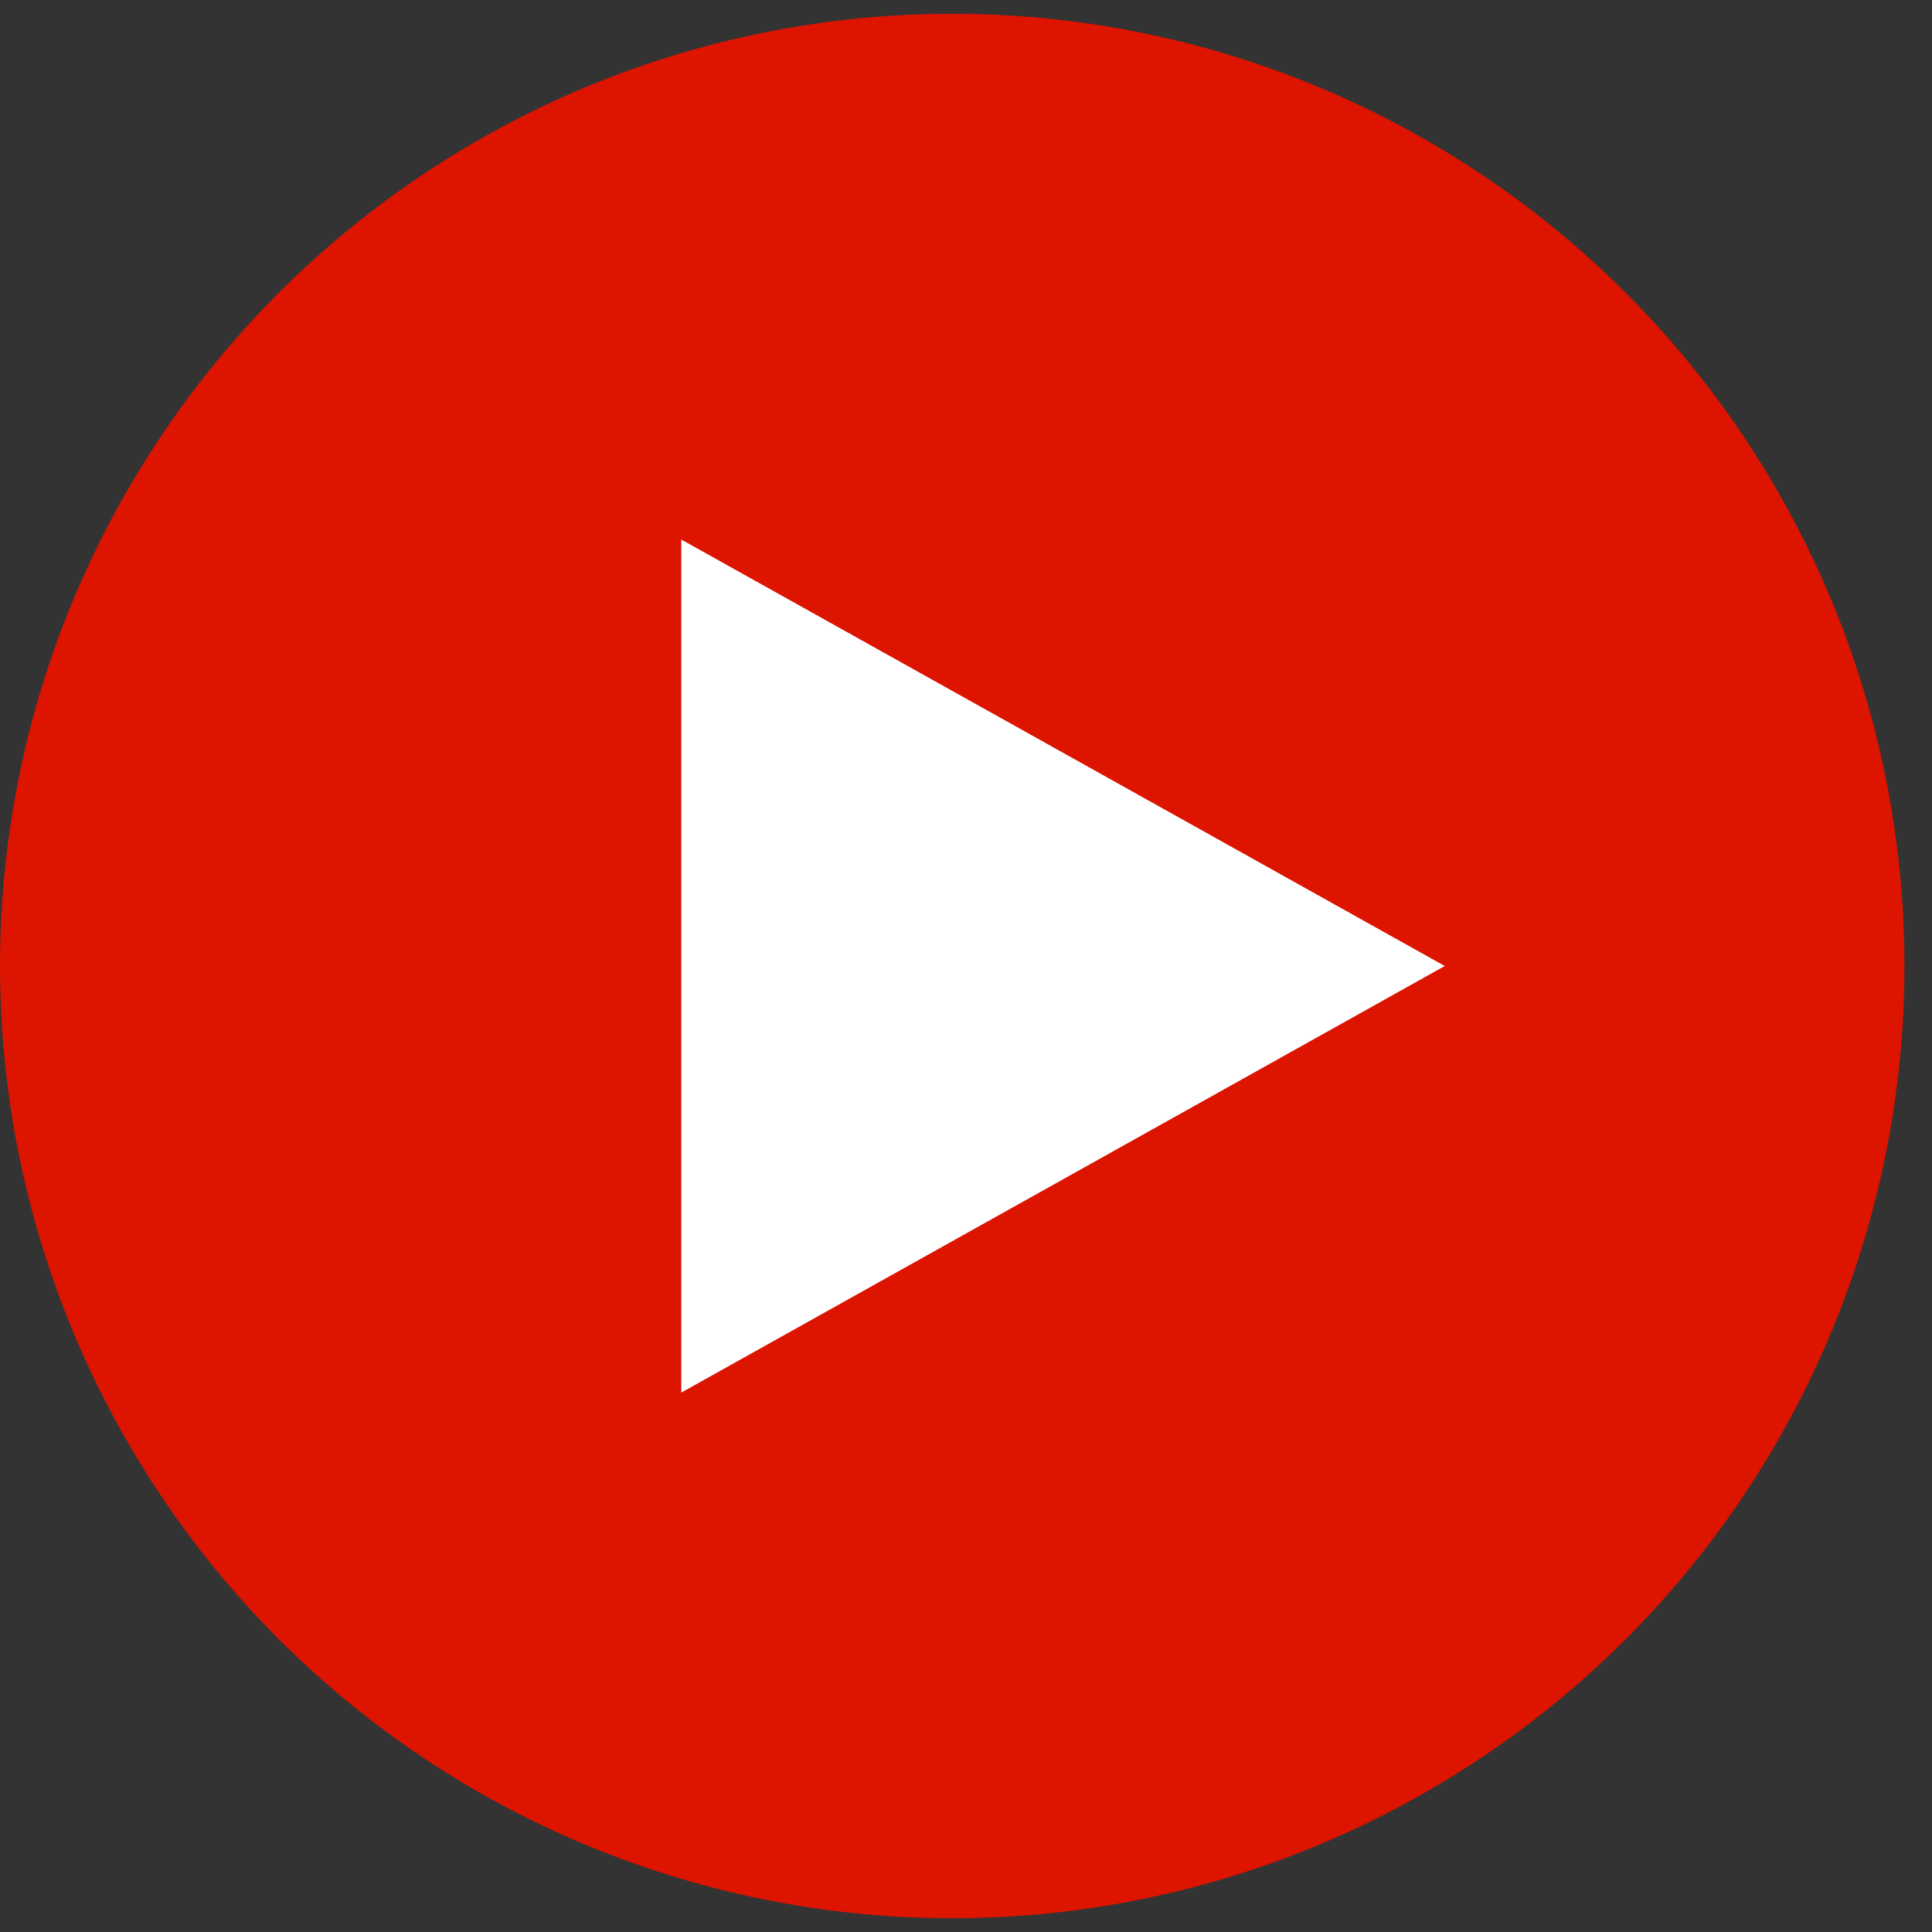
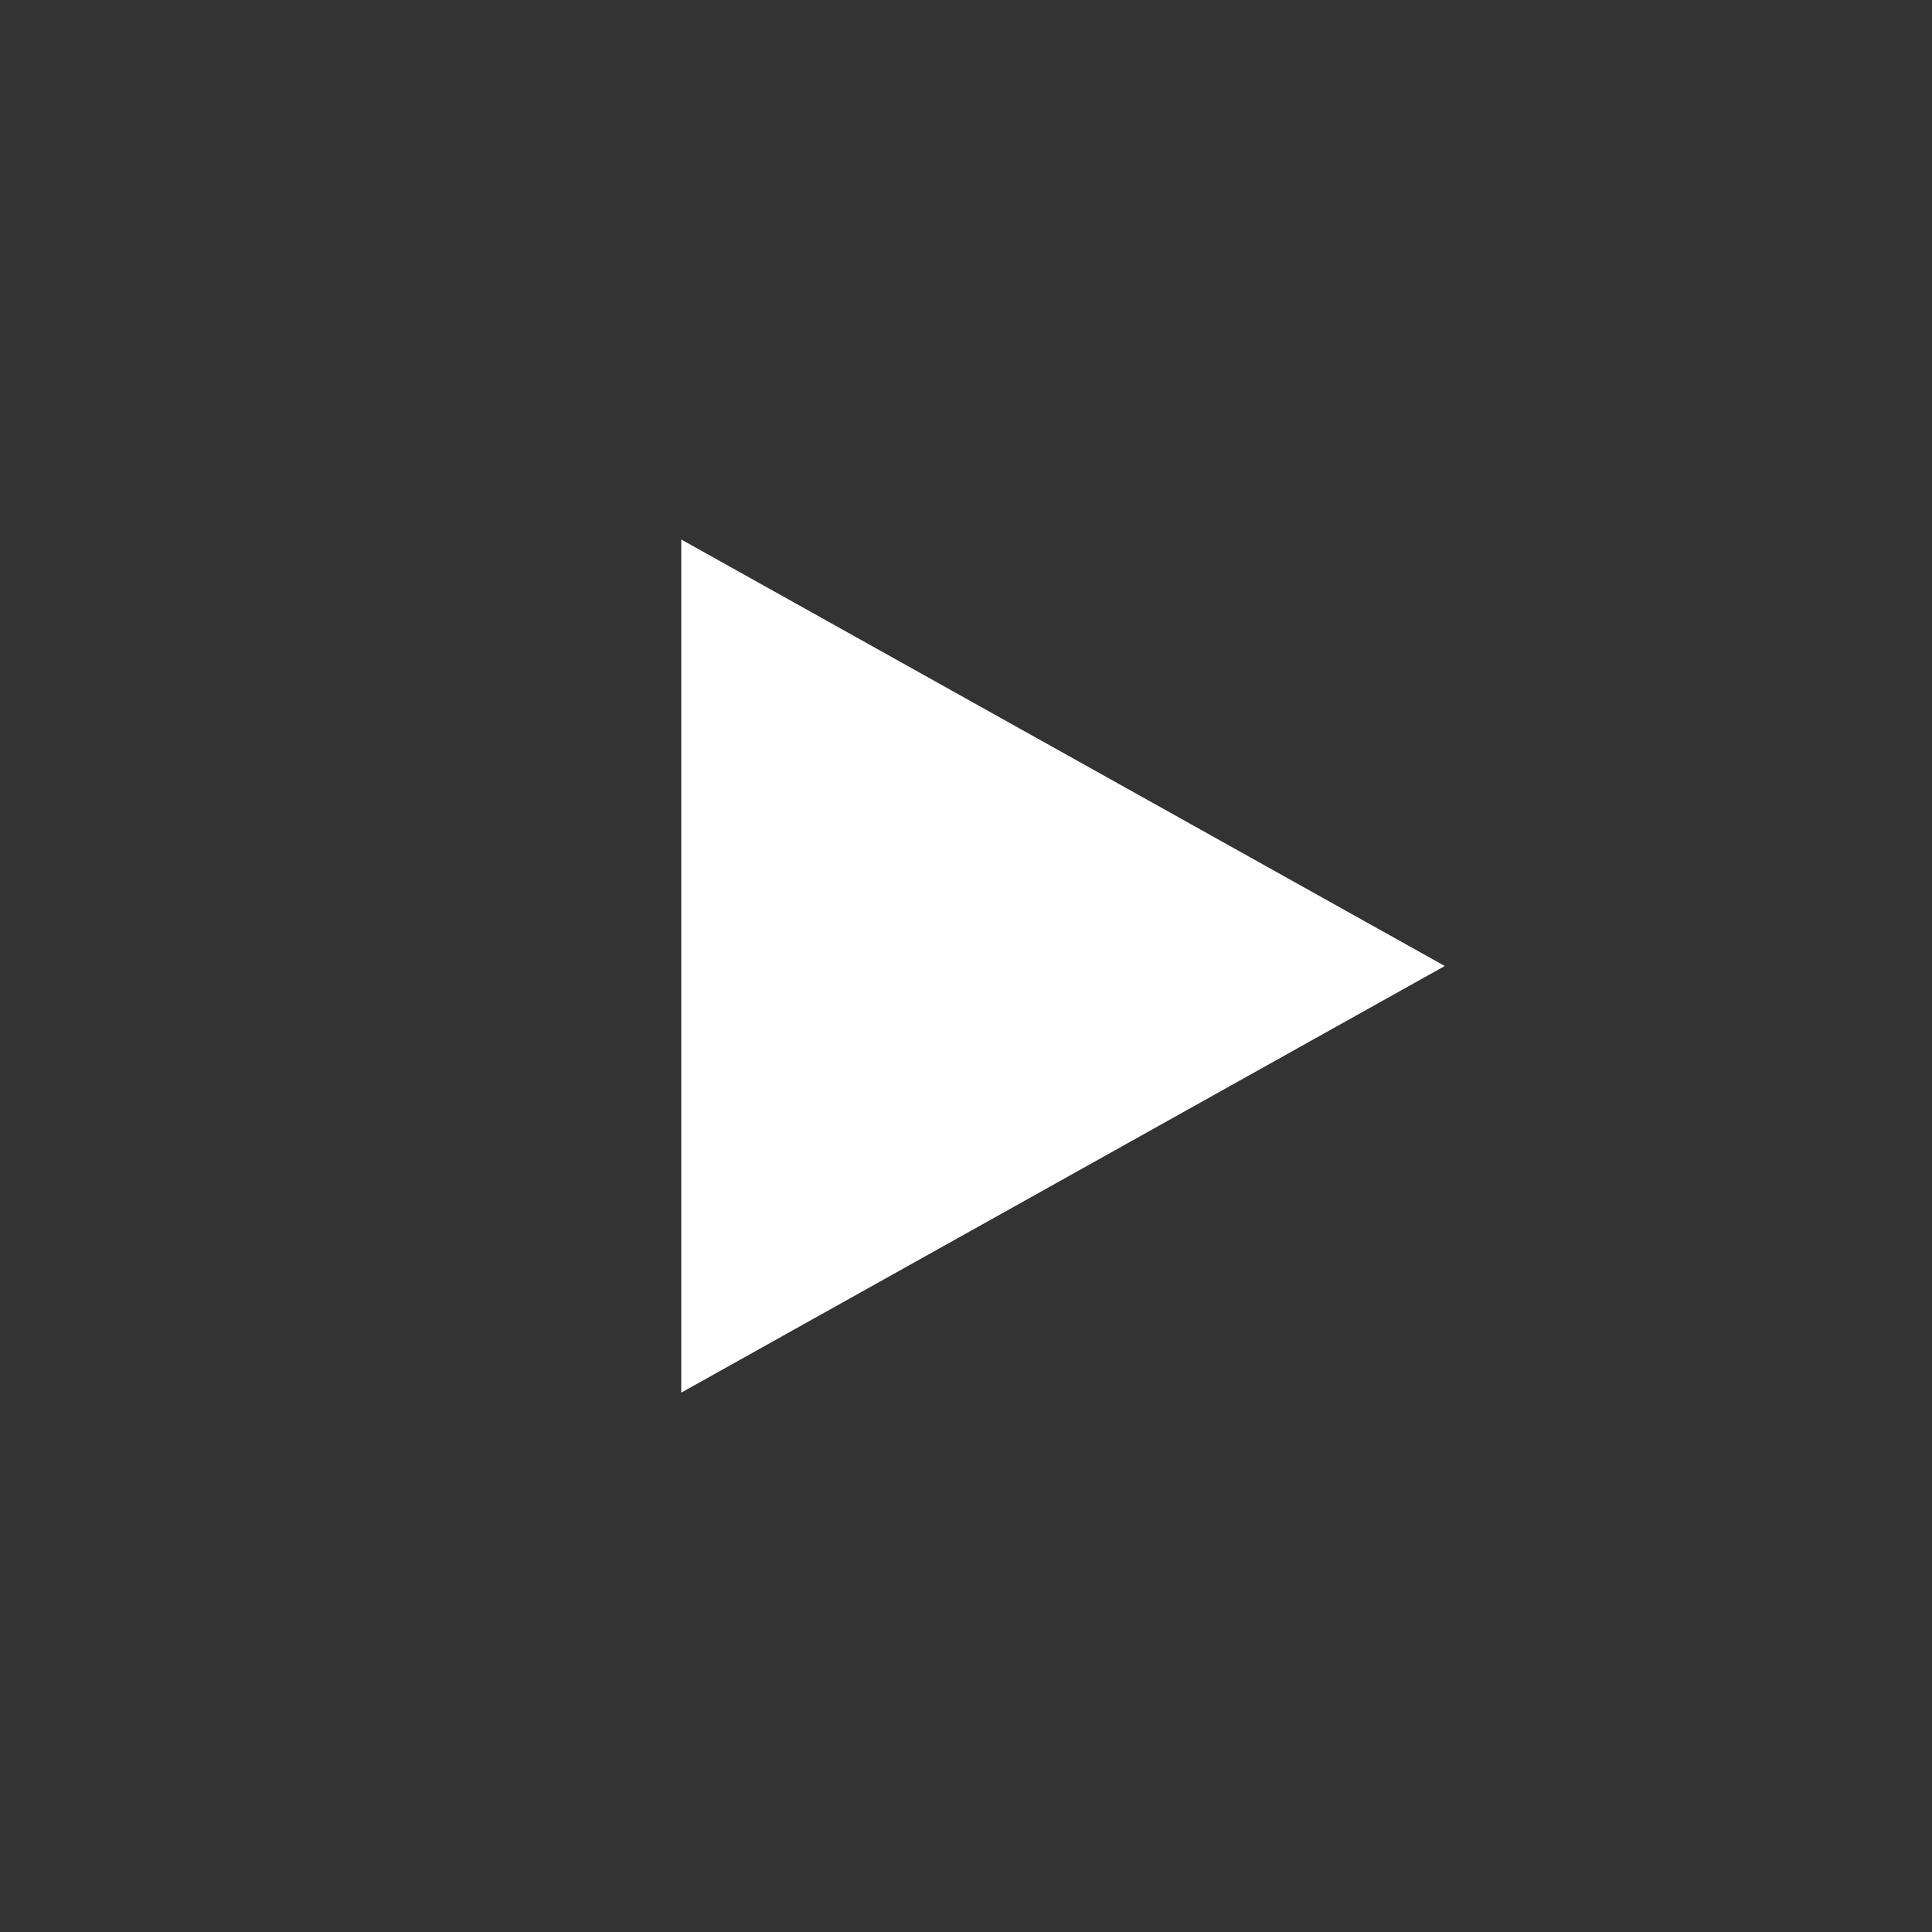
<svg xmlns="http://www.w3.org/2000/svg" width="16" height="16" viewBox="0 0 16 16" fill="none">
  <rect x="0" y="0" width="16" height="16" fill="#333333" stroke="none" />
-   <circle cx="7.886" cy="8" r="7.886" fill="#DC1400" />
-   <path d="M11.965 8L5.642 11.533L5.642 4.468L11.965 8Z" fill="white" />
+   <path d="M11.965 8L5.642 11.533L5.642 4.468L11.965 8" fill="white" />
</svg>